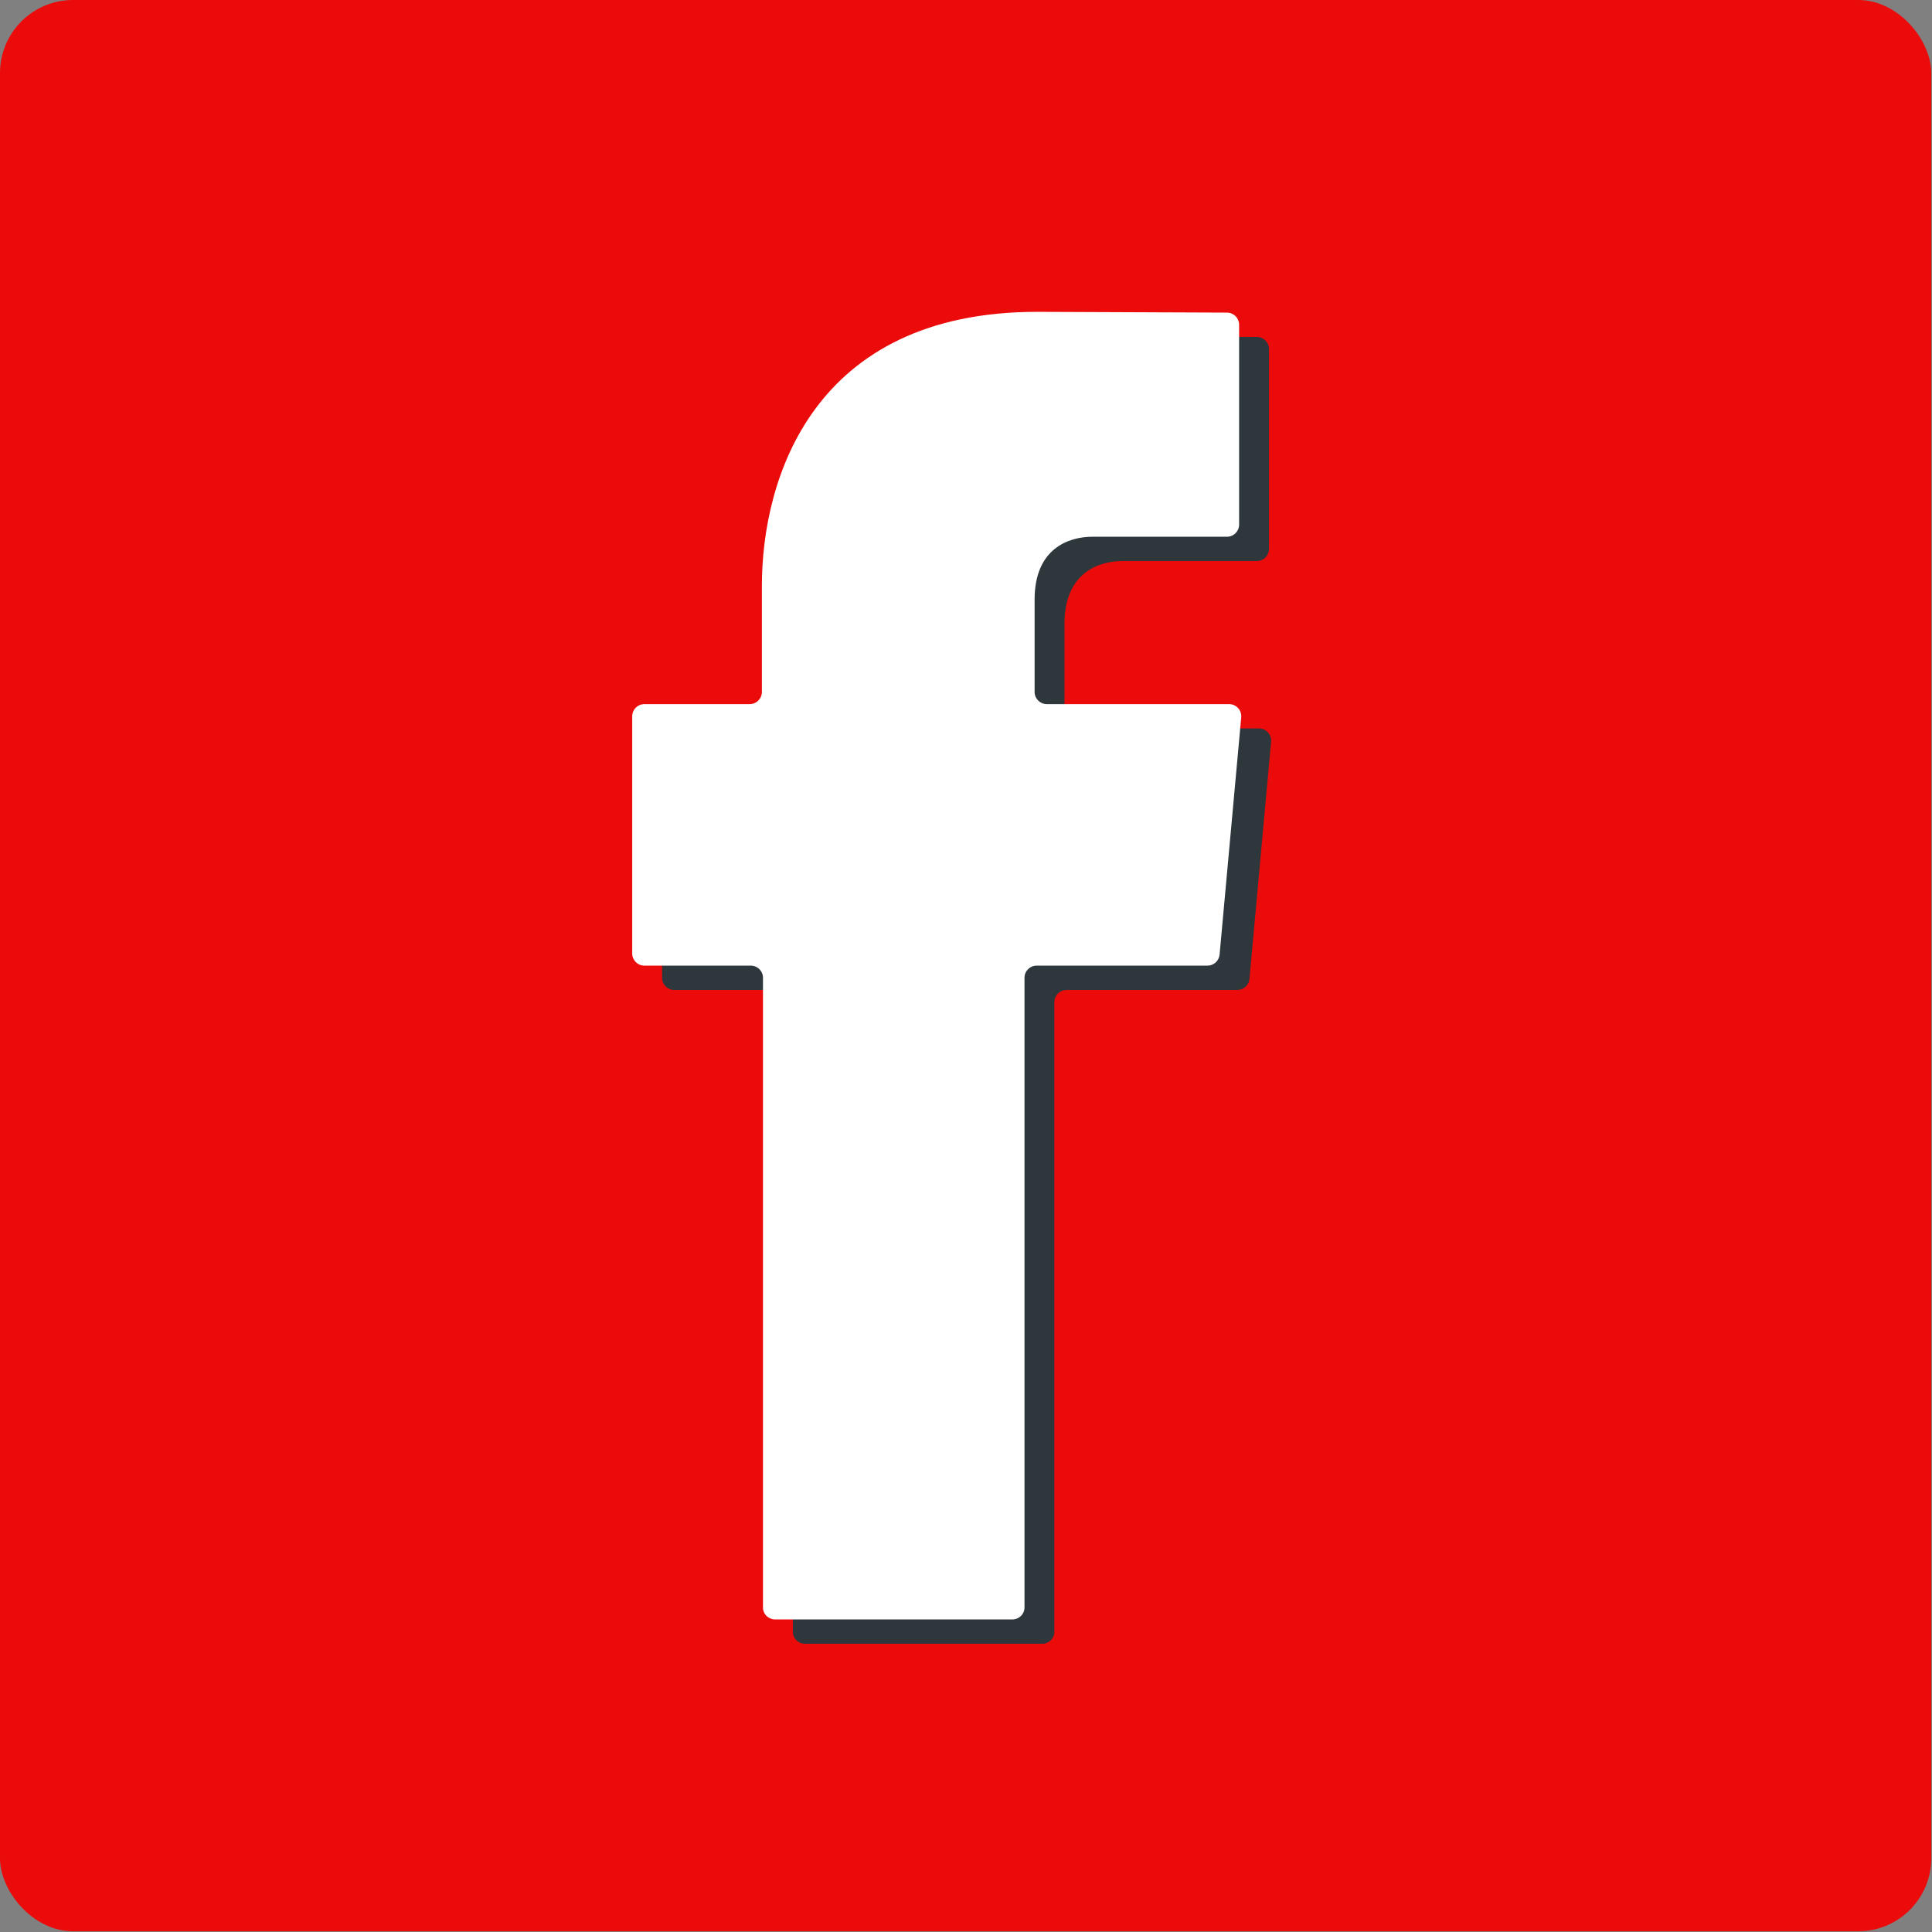
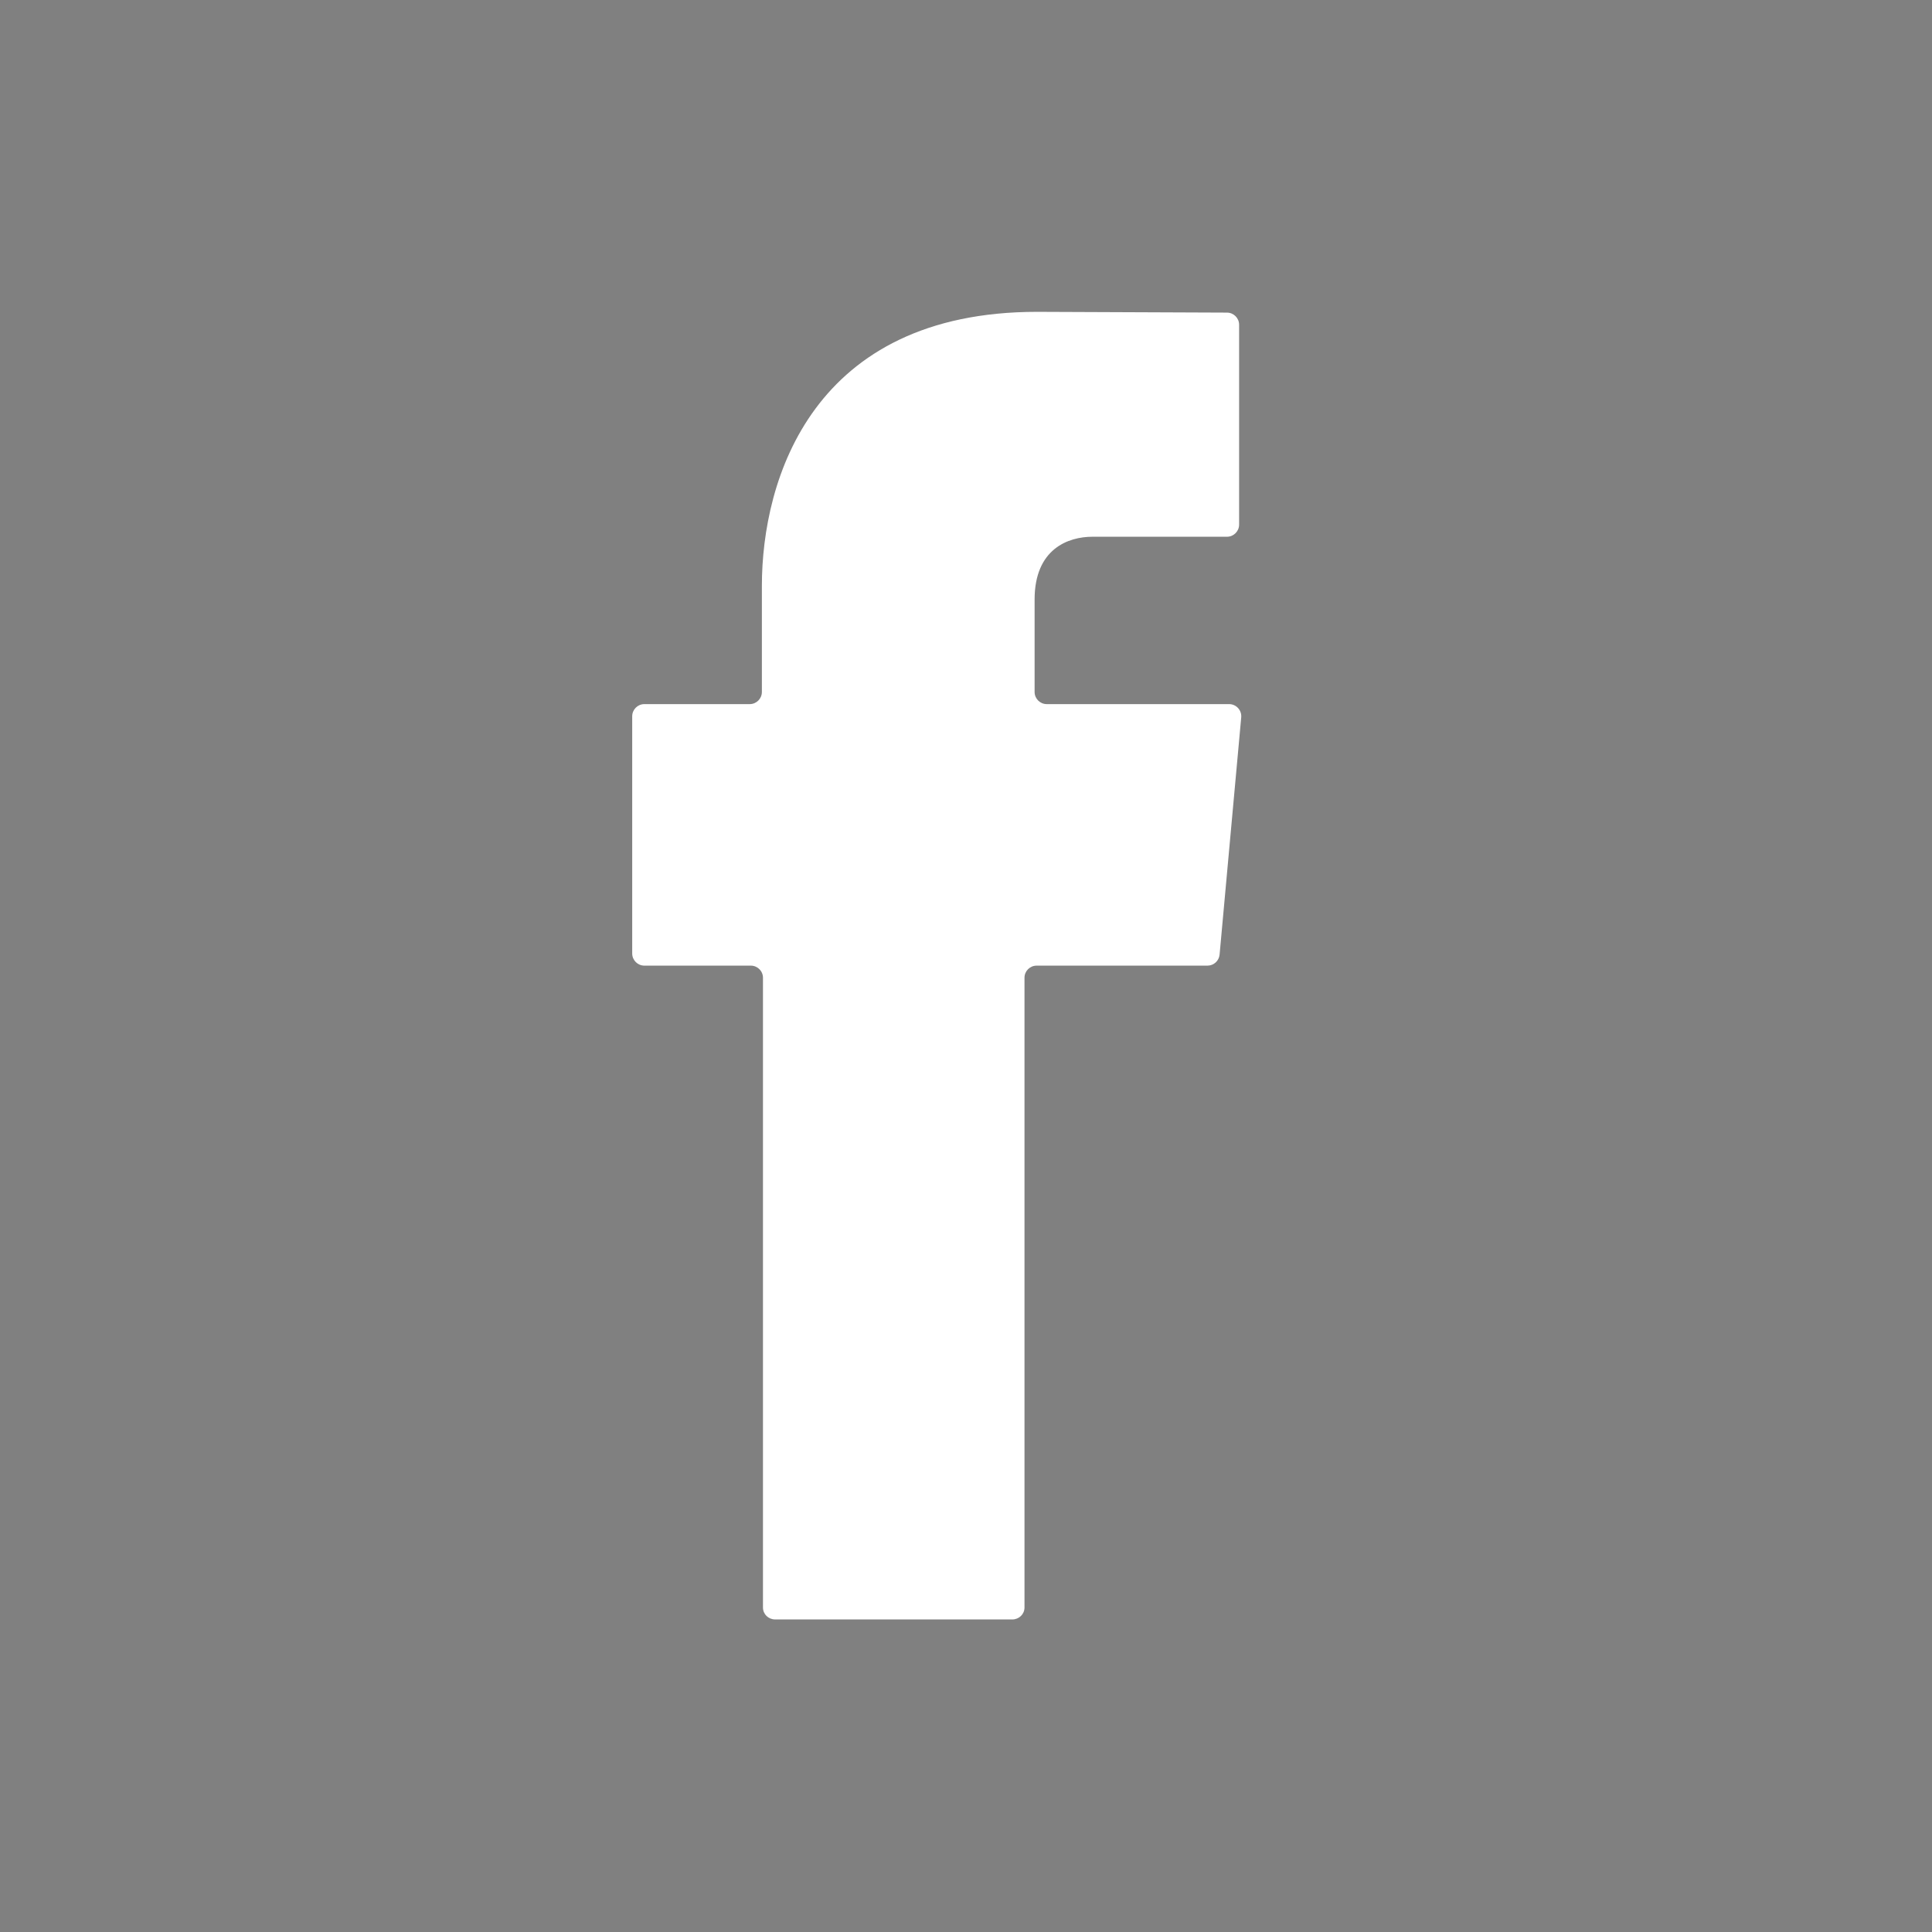
<svg xmlns="http://www.w3.org/2000/svg" width="794" height="794" viewBox="0 0 794 794" fill="none">
  <rect x="0" y="0" width="794" height="794" fill="#808080" stroke="none" />
  <g clip-path="url(#clip0_46_8)">
-     <path fill-rule="evenodd" clip-rule="evenodd" d="M0 0H793.701V793.701H0V0Z" fill="#EB0B0B" />
-     <path d="M325.837 670.638C325.837 673.399 328.075 675.545 330.837 675.545H428.315C431.077 675.545 433.315 673.399 433.315 670.638C433.315 644.438 433.315 518.25 433.315 411.832C433.315 409.071 435.554 406.851 438.315 406.851H508.517C511.102 406.851 513.261 404.879 513.496 402.305L522.383 304.826C522.65 301.897 520.344 299.372 517.404 299.372H442.469C439.708 299.372 437.469 297.133 437.469 294.372V256.399C437.469 235.459 451.425 230.585 461.223 230.585C469.13 230.585 503.545 230.585 516.533 230.585C519.294 230.585 521.519 228.346 521.519 225.585V143.476C521.519 140.722 519.293 138.487 516.54 138.476L438.491 138.156C346.329 138.156 325.388 206.833 325.388 250.792V294.372C325.388 297.133 323.15 299.372 320.388 299.372H277.097C274.335 299.372 272.097 301.61 272.097 304.372V401.851C272.097 404.612 274.335 406.851 277.097 406.851H320.837C323.598 406.851 325.837 409.073 325.837 411.834C325.837 519.41 325.837 644.564 325.837 670.638Z" fill="#2E373C" />
    <path d="M313.56 660.638C313.56 663.399 315.798 665.545 318.56 665.545H416.039C418.8 665.545 421.039 663.399 421.039 660.638C421.039 634.438 421.039 508.25 421.039 401.832C421.039 399.071 423.277 396.851 426.039 396.851H496.24C498.826 396.851 500.985 394.879 501.219 392.305L510.107 294.826C510.374 291.897 508.068 289.372 505.127 289.372H430.193C427.431 289.372 425.193 287.133 425.193 284.372V246.399C425.193 225.459 439.148 220.585 448.948 220.585C456.853 220.585 491.268 220.585 504.256 220.585C507.018 220.585 509.242 218.346 509.242 215.585V133.476C509.242 130.722 507.016 128.487 504.263 128.476L426.215 128.156C334.053 128.156 313.113 196.833 313.113 240.792V284.372C313.113 287.133 310.874 289.372 308.113 289.372H264.82C262.059 289.372 259.82 291.61 259.82 294.372V391.851C259.82 394.612 262.059 396.851 264.82 396.851H308.56C311.321 396.851 313.56 399.073 313.56 401.834C313.56 509.41 313.56 634.564 313.56 660.638Z" fill="white" />
  </g>
  <defs>
    <clipPath id="clip0_46_8">
      <rect width="793.701" height="793.701" rx="30" fill="white" />
    </clipPath>
  </defs>
</svg>